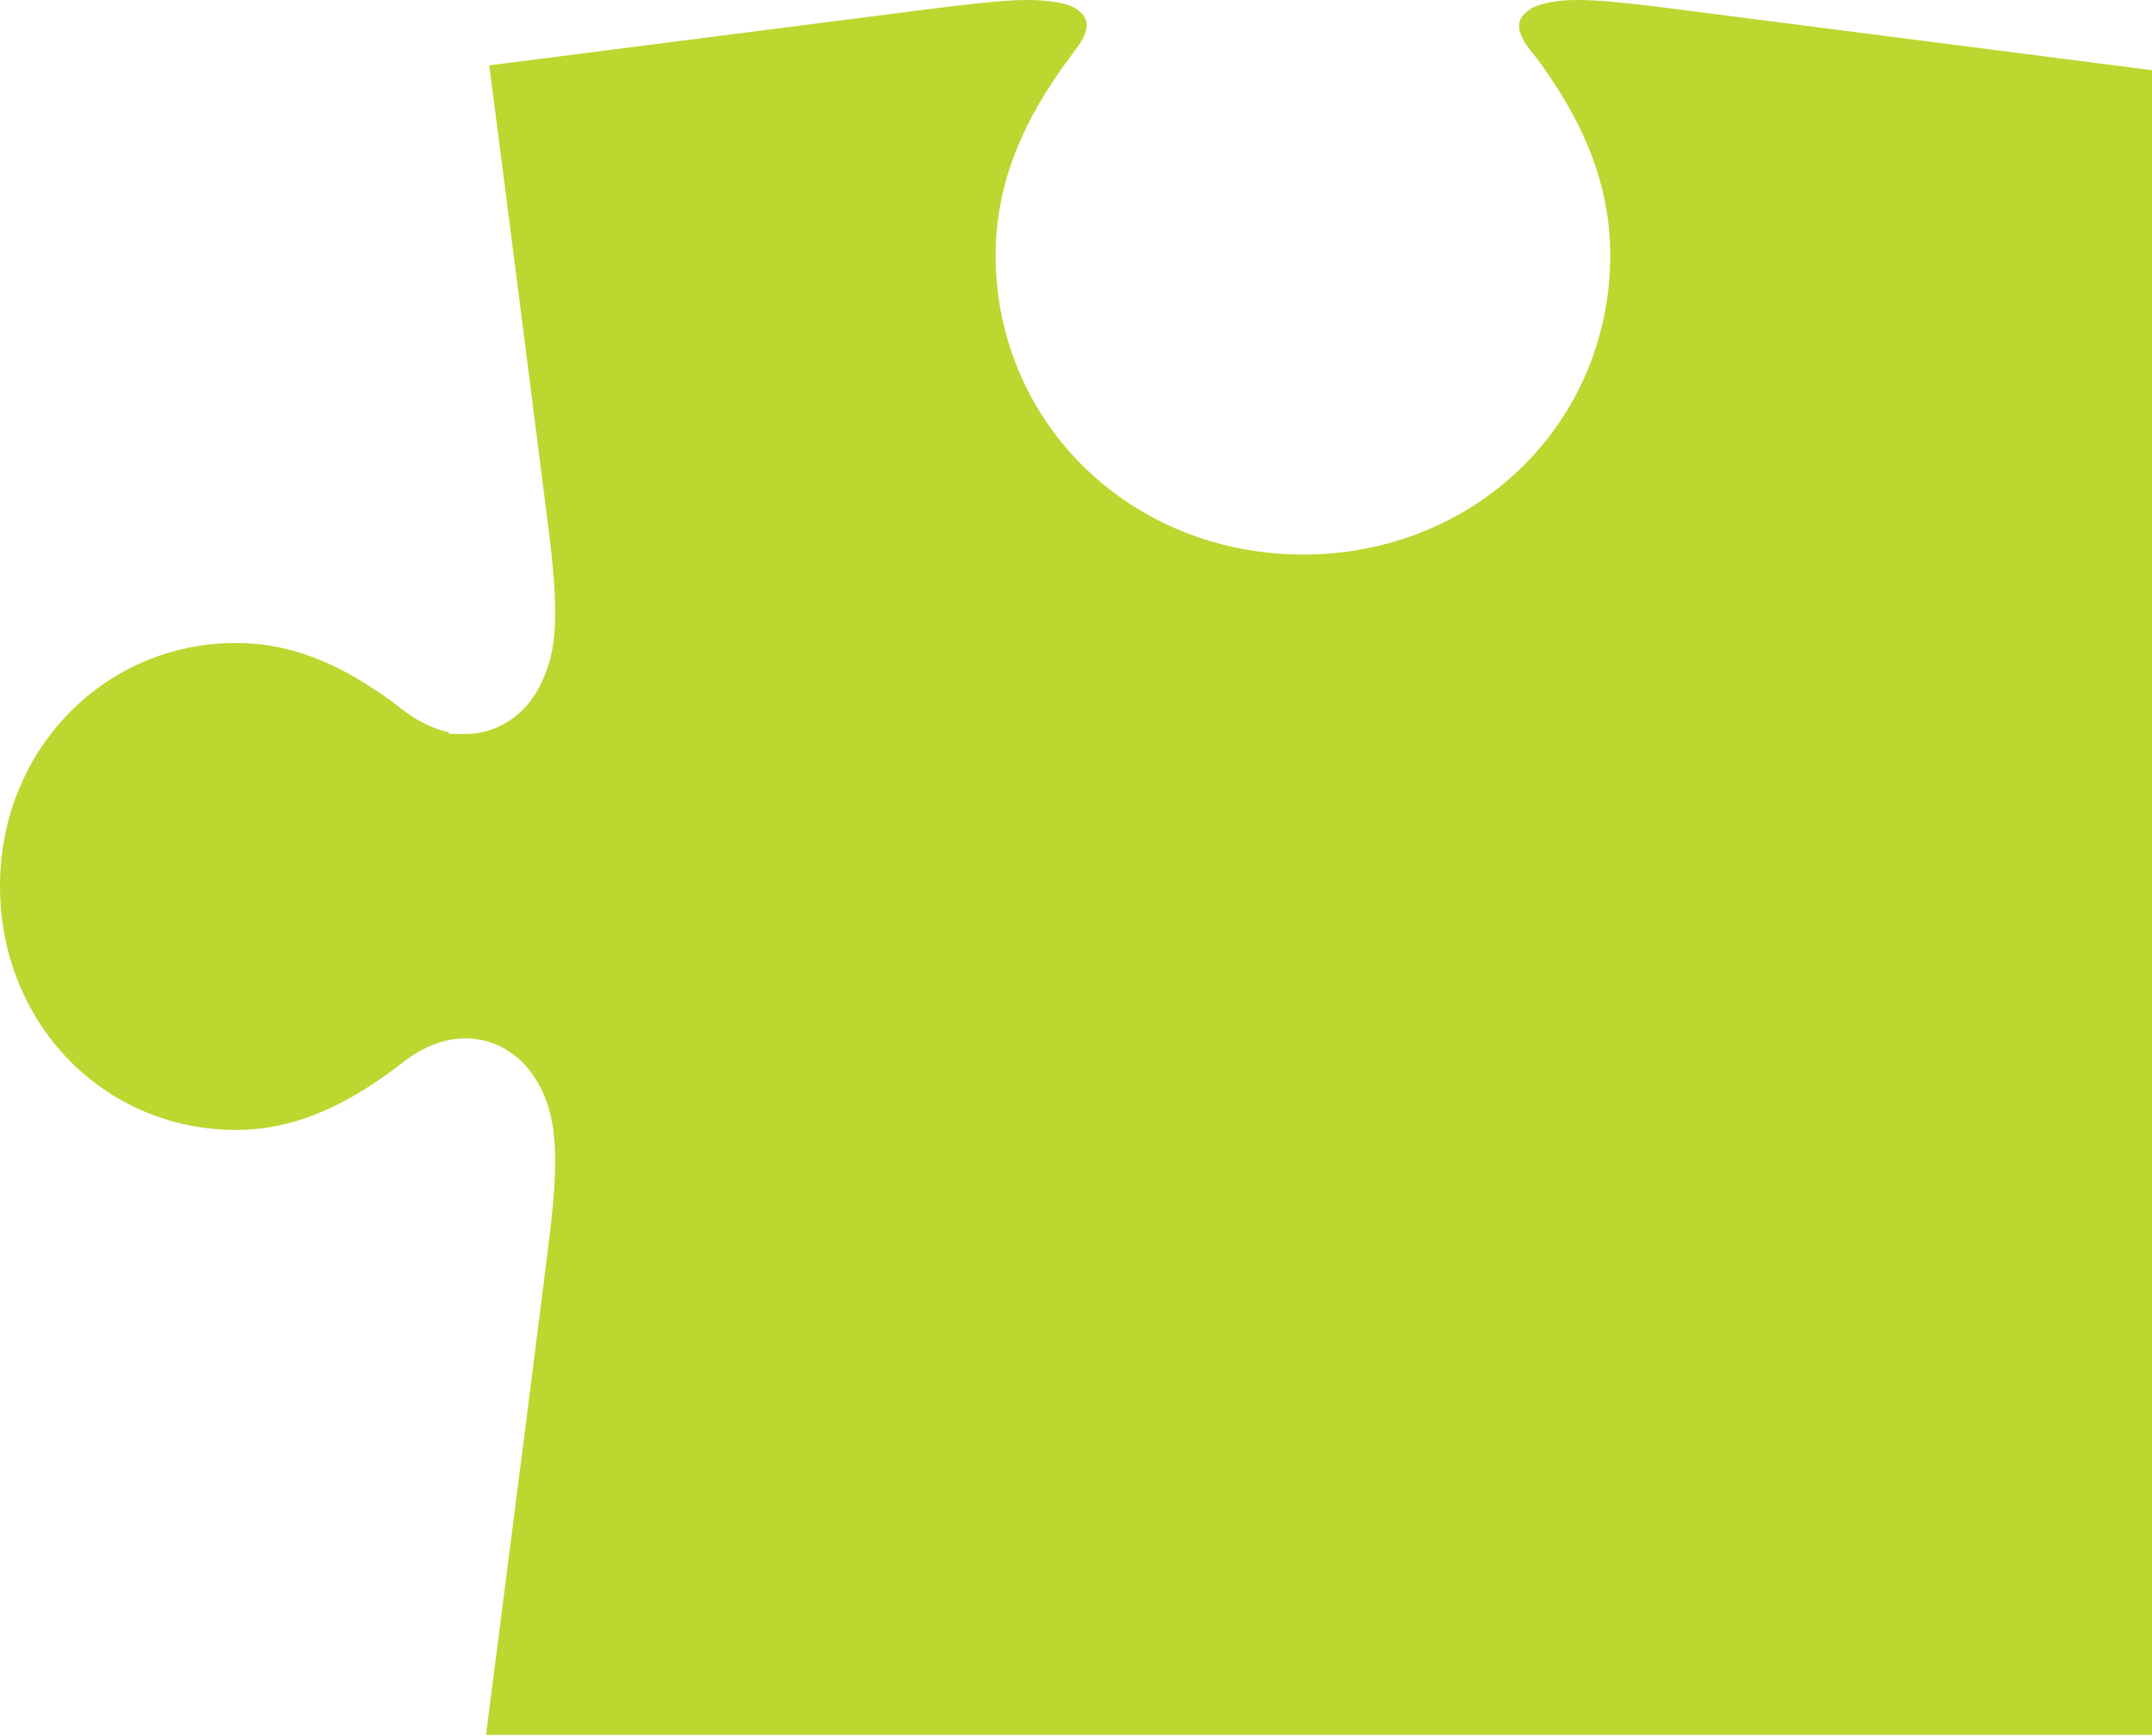
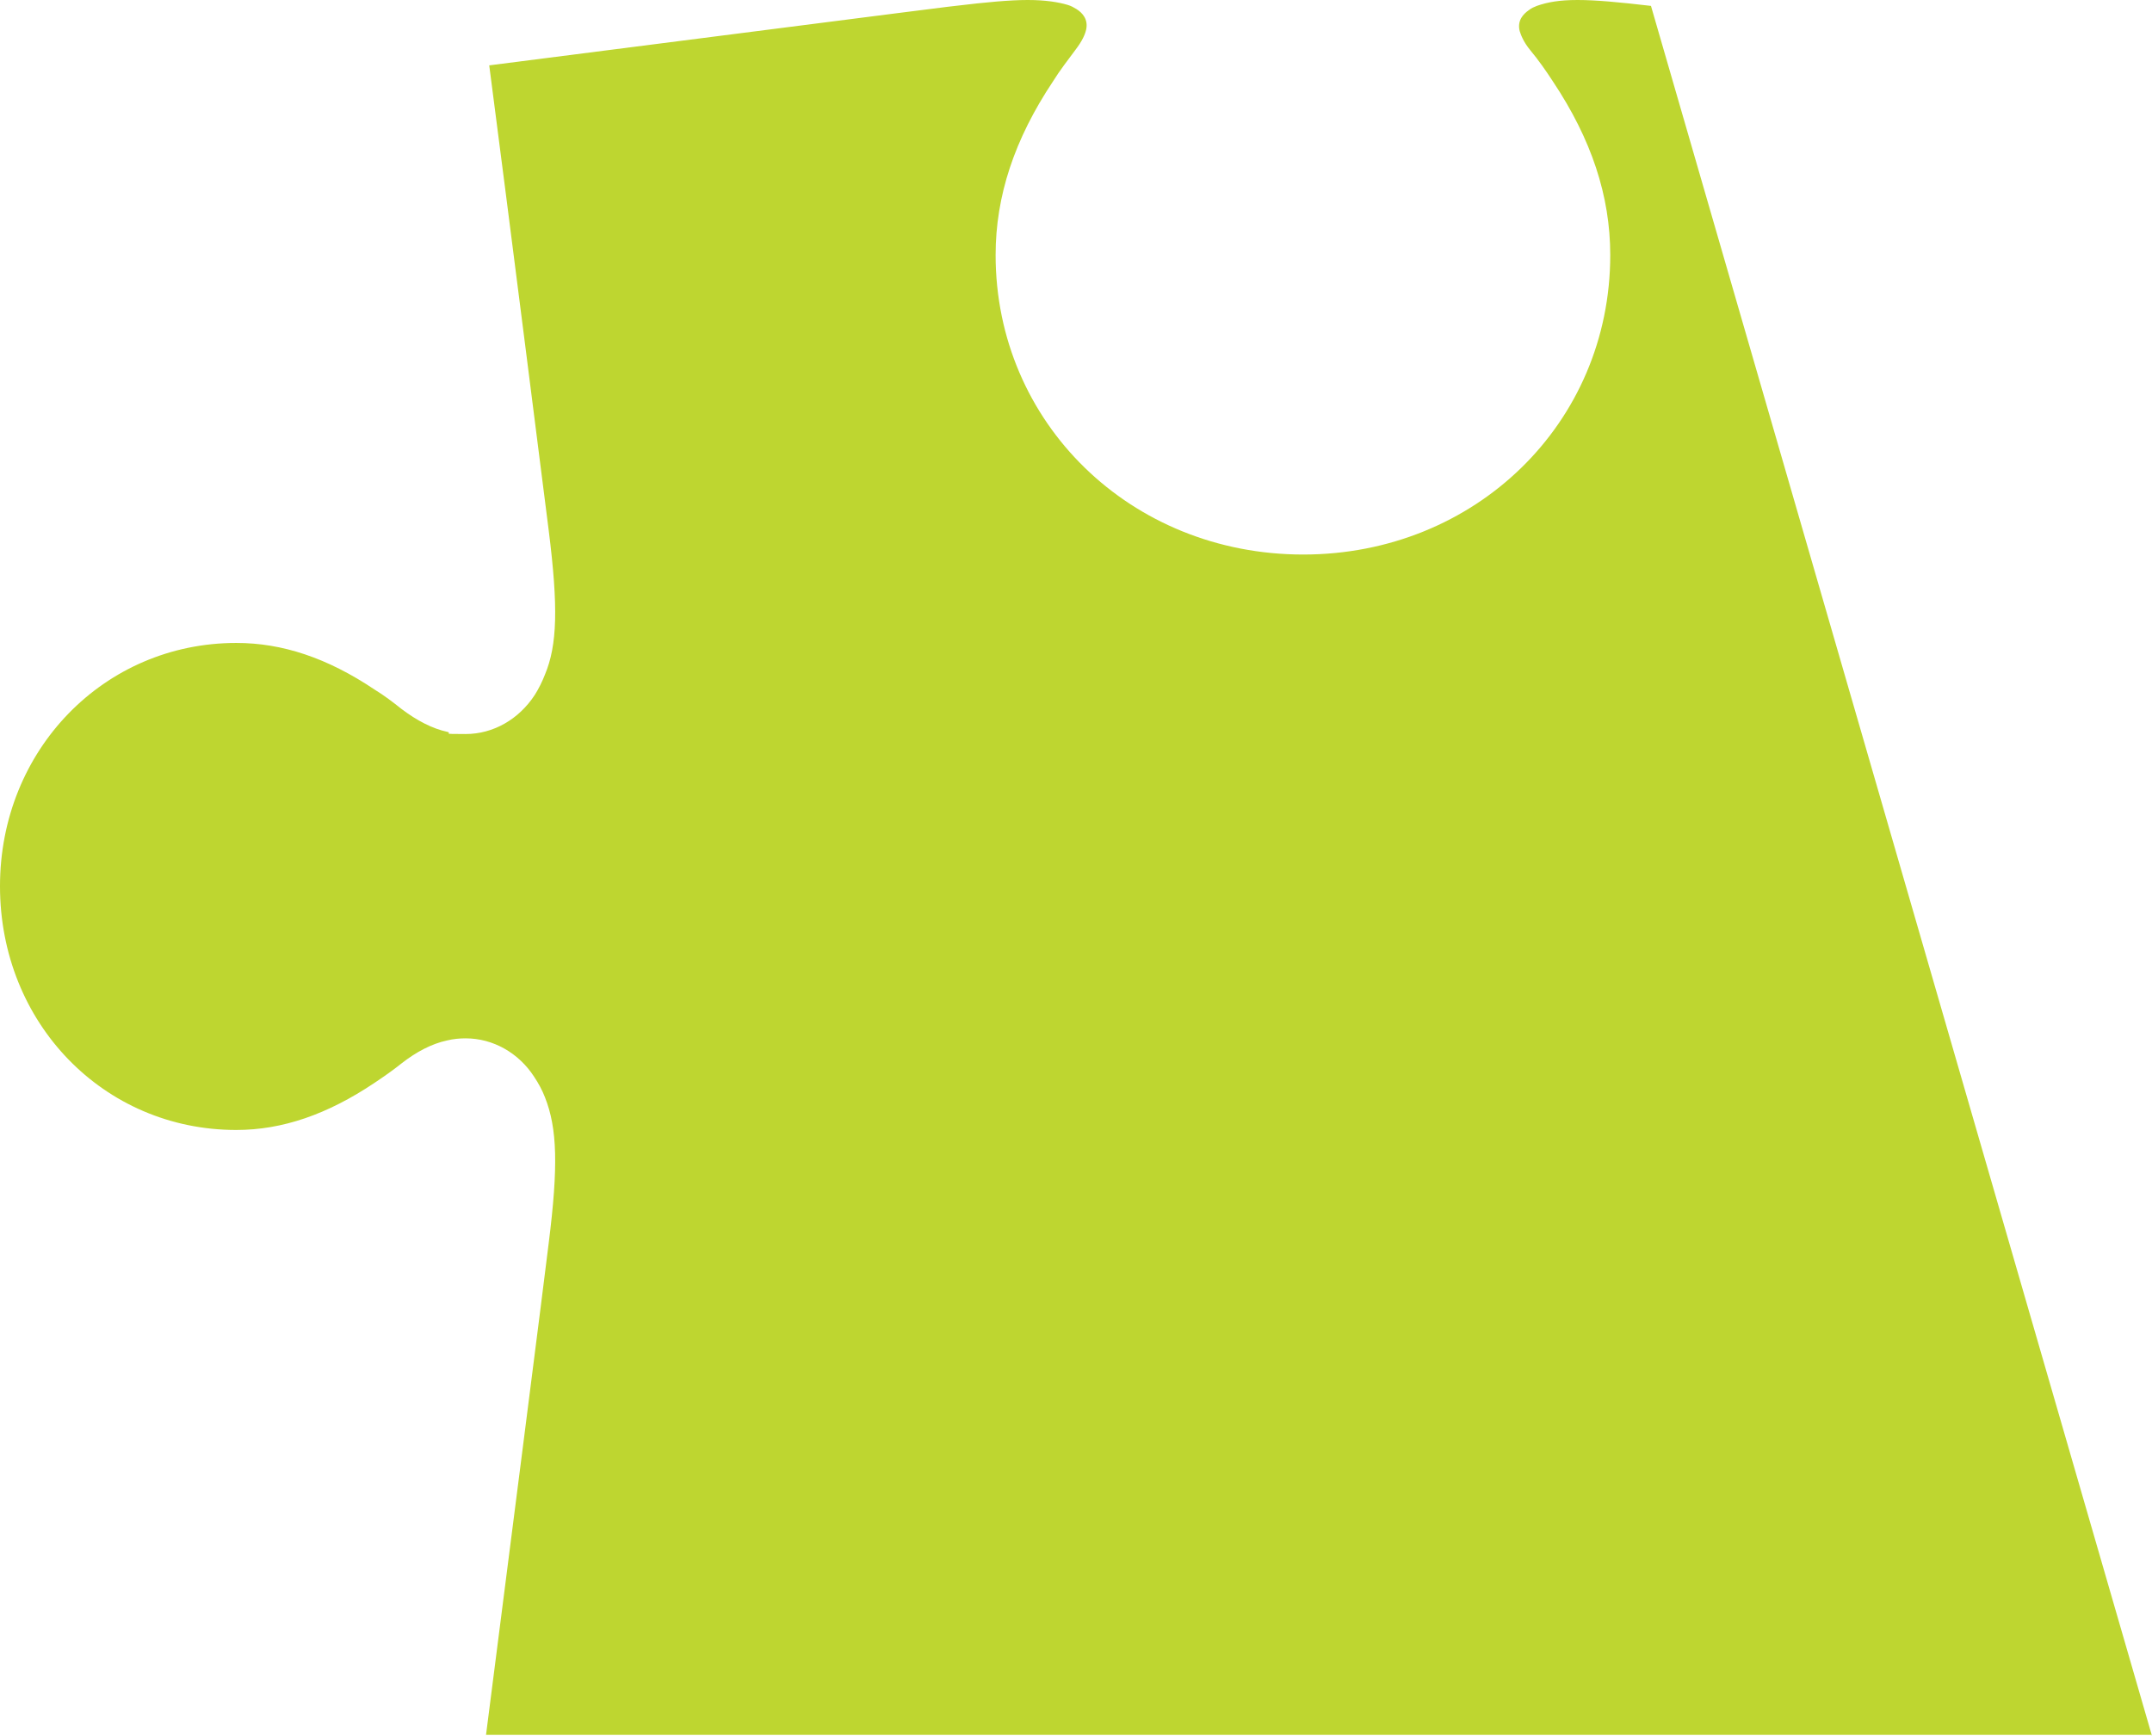
<svg xmlns="http://www.w3.org/2000/svg" id="Layer_1" viewBox="0 0 401.6 324">
  <defs>
    <style>      .st0 {        fill: #bed630;      }    </style>
  </defs>
-   <path class="st0" d="M401.6,324V13.1S308.1,1.1,308.1,1.1C302.1.4,297.8,0,294.4,0s-5.6.4-7.6,1.1c-.5.2-1,.4-1.5.8-1,.7-2.2,1.9-1.7,3.9.2.6.6,1.9,2,3.6,1.5,1.8,2.9,3.8,4.2,5.8,7.2,10.8,10.7,21.4,10.7,32.4,0,31.4-25.2,55.9-57.3,55.9-32.2,0-57.4-24.6-57.4-55.9,0-11,3.5-21.6,10.7-32.4,1.3-2.1,2.8-4,4.2-5.9,1.3-1.7,1.8-2.9,2-3.8.4-1.9-.7-3.1-1.8-3.8-.5-.3-1-.6-1.7-.8C197.5.4,195.1,0,191.8,0s-7.7.4-13.5,1.1c-.2,0-.4,0-87,11.1,3.4,26,11,86,11.1,86.8,1.8,14.3,1.6,21.4-.7,26.9-.5,1.3-1.2,2.7-1.9,3.8-3,4.6-7.8,7.3-12.9,7.3s-2.3-.1-3.4-.4c-2.8-.6-5.7-2.1-8.6-4.3-1.5-1.2-3.2-2.5-5-3.6-8.8-5.9-17.2-8.7-25.8-8.7-24.7,0-44.1,20-44.1,45.4,0,25.5,19.3,45.5,44.1,45.5,8.6,0,17-2.9,25.8-8.8,1.8-1.2,3.5-2.4,5-3.6,2.8-2.2,5.7-3.7,8.5-4.3,1.2-.3,2.4-.4,3.5-.4,5.1,0,9.9,2.7,12.8,7.2.8,1.2,1.5,2.5,2,3.8,2.3,5.8,2.5,12.9.7,27.2-.1,1.2-9,70.8-11.7,91.8h310.9Z" />
+   <path class="st0" d="M401.6,324S308.1,1.1,308.1,1.1C302.1.4,297.8,0,294.4,0s-5.6.4-7.6,1.1c-.5.2-1,.4-1.5.8-1,.7-2.2,1.9-1.7,3.9.2.6.6,1.9,2,3.6,1.5,1.8,2.9,3.8,4.2,5.8,7.2,10.8,10.7,21.4,10.7,32.4,0,31.4-25.2,55.9-57.3,55.9-32.2,0-57.4-24.6-57.4-55.9,0-11,3.5-21.6,10.7-32.4,1.3-2.1,2.8-4,4.2-5.9,1.3-1.7,1.8-2.9,2-3.8.4-1.9-.7-3.1-1.8-3.8-.5-.3-1-.6-1.7-.8C197.5.4,195.1,0,191.8,0s-7.7.4-13.5,1.1c-.2,0-.4,0-87,11.1,3.4,26,11,86,11.1,86.8,1.8,14.3,1.6,21.4-.7,26.9-.5,1.3-1.2,2.7-1.9,3.8-3,4.6-7.8,7.3-12.9,7.3s-2.3-.1-3.4-.4c-2.8-.6-5.7-2.1-8.6-4.3-1.5-1.2-3.2-2.5-5-3.6-8.8-5.9-17.2-8.7-25.8-8.7-24.7,0-44.1,20-44.1,45.4,0,25.5,19.3,45.5,44.1,45.5,8.6,0,17-2.9,25.8-8.8,1.8-1.2,3.5-2.4,5-3.6,2.8-2.2,5.7-3.7,8.5-4.3,1.2-.3,2.4-.4,3.5-.4,5.1,0,9.9,2.7,12.8,7.2.8,1.2,1.5,2.5,2,3.8,2.3,5.8,2.5,12.9.7,27.2-.1,1.2-9,70.8-11.7,91.8h310.9Z" />
</svg>